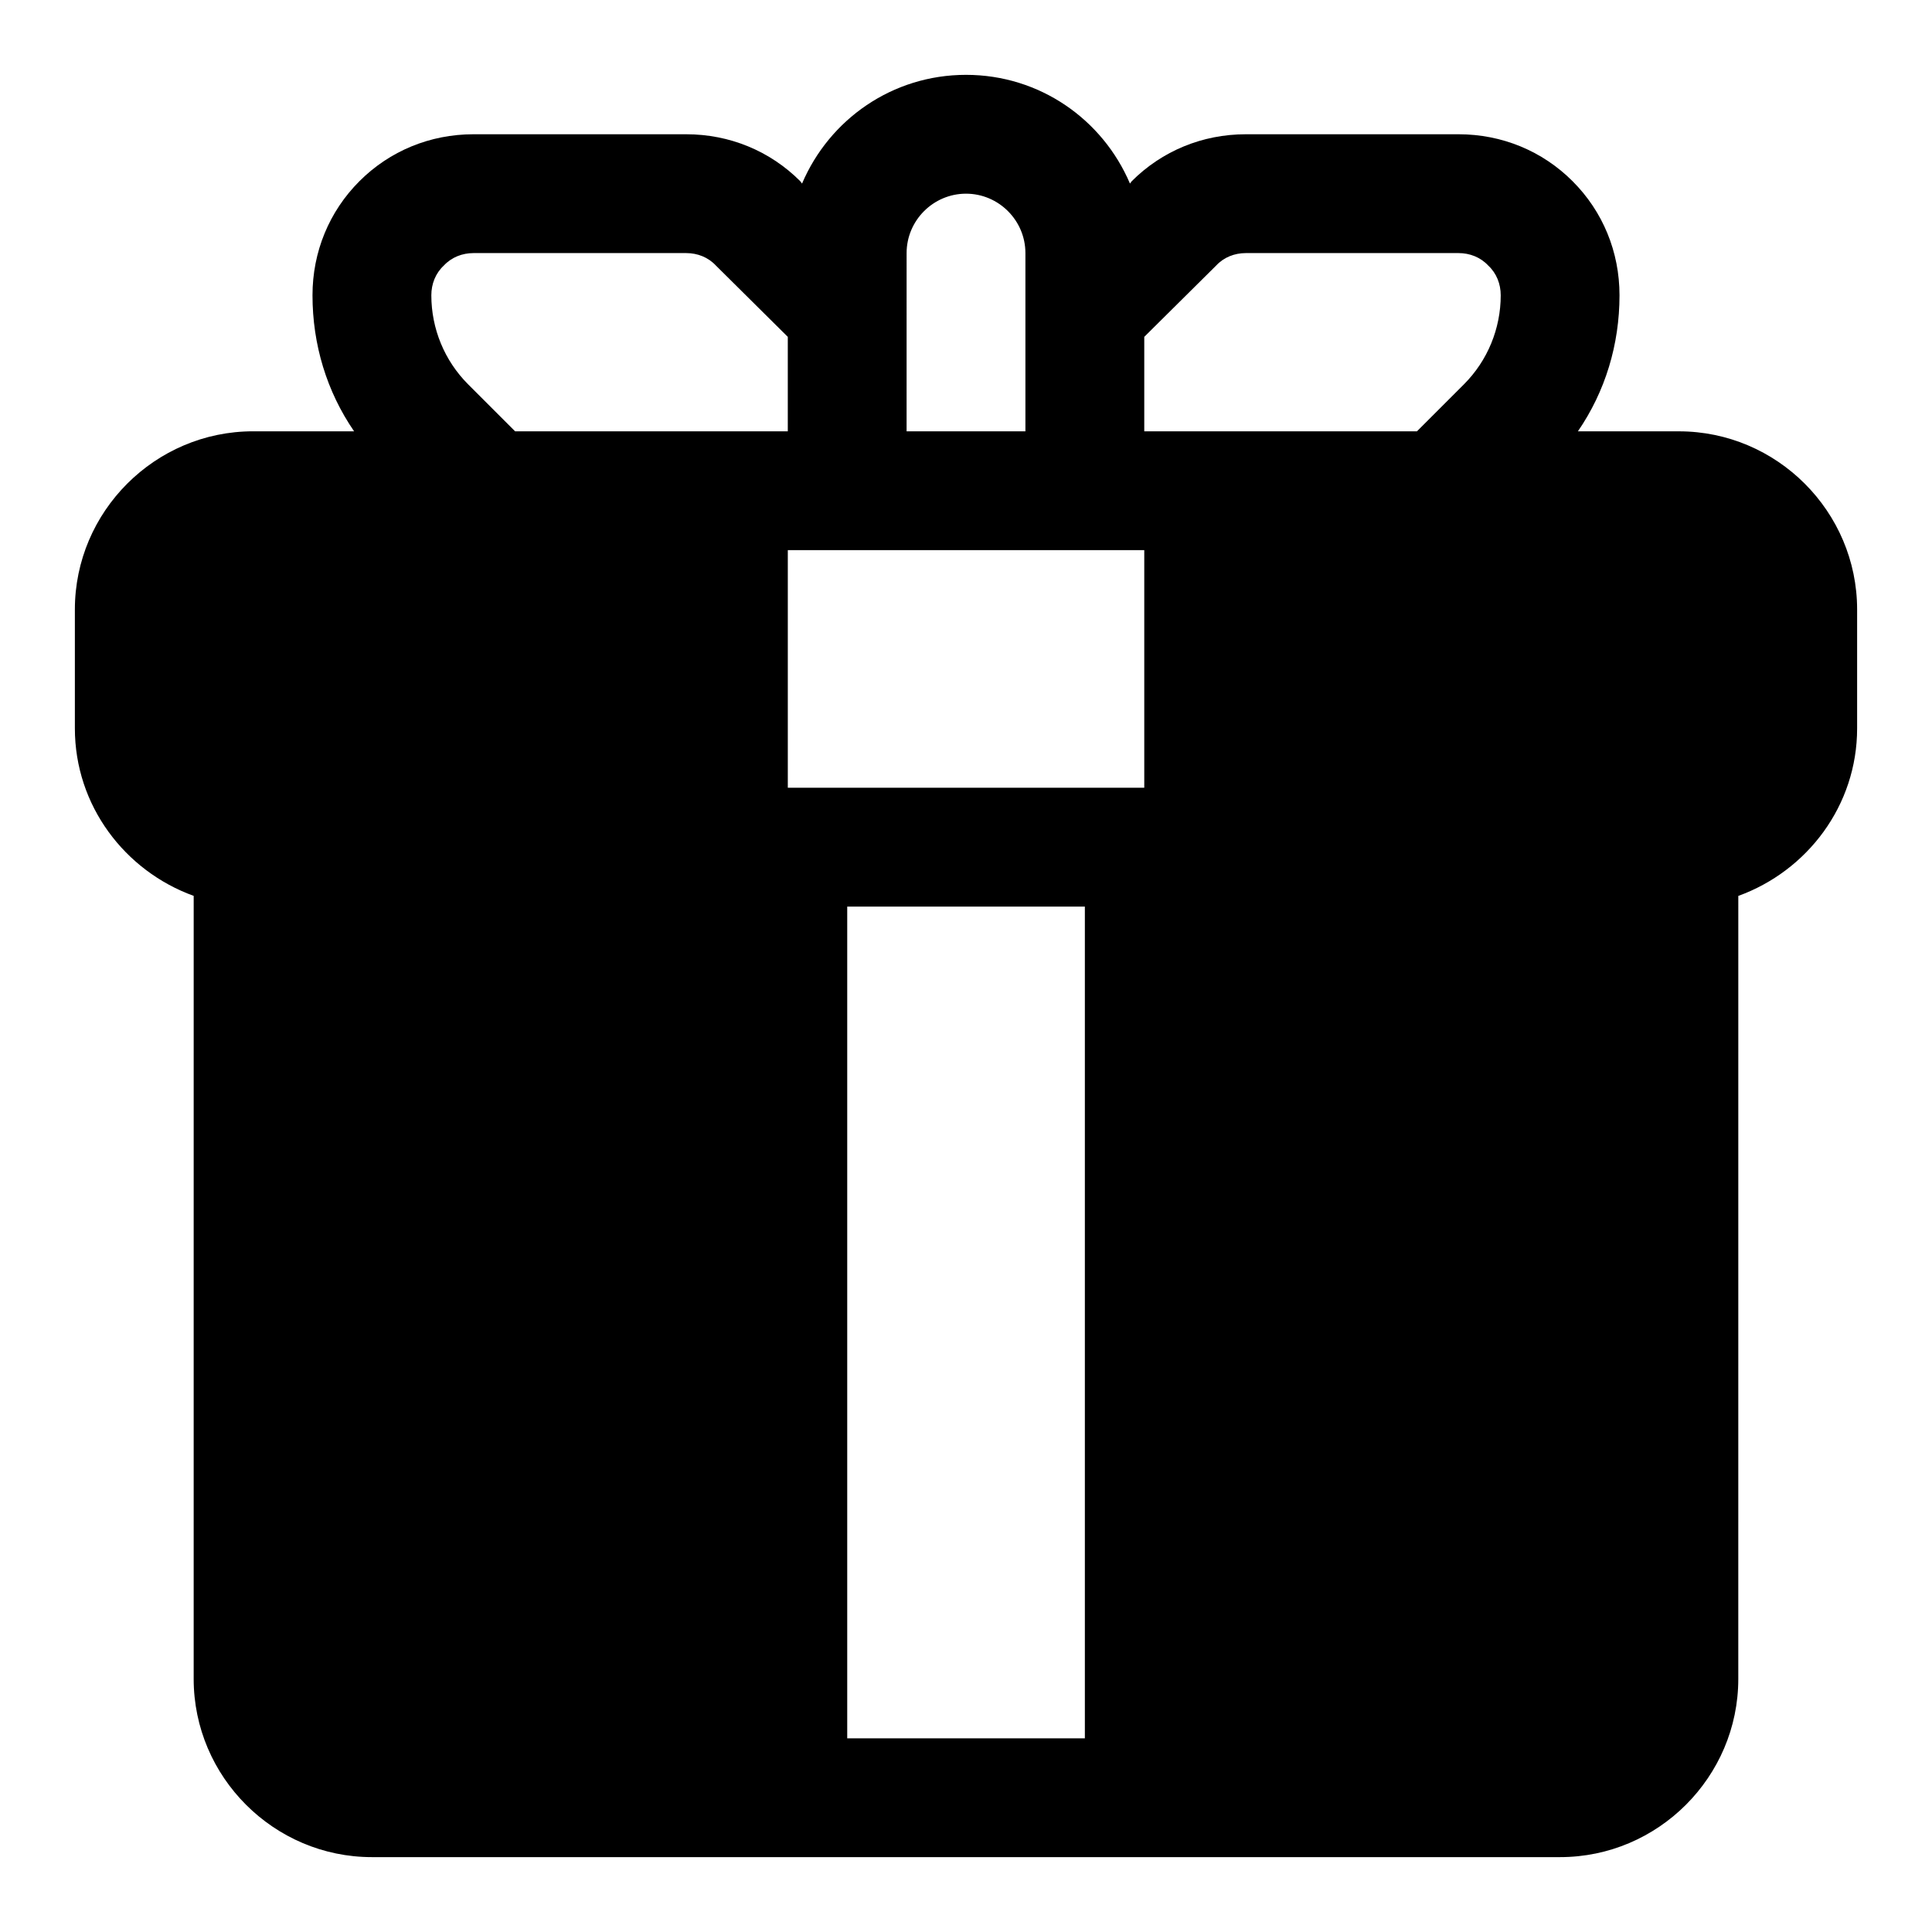
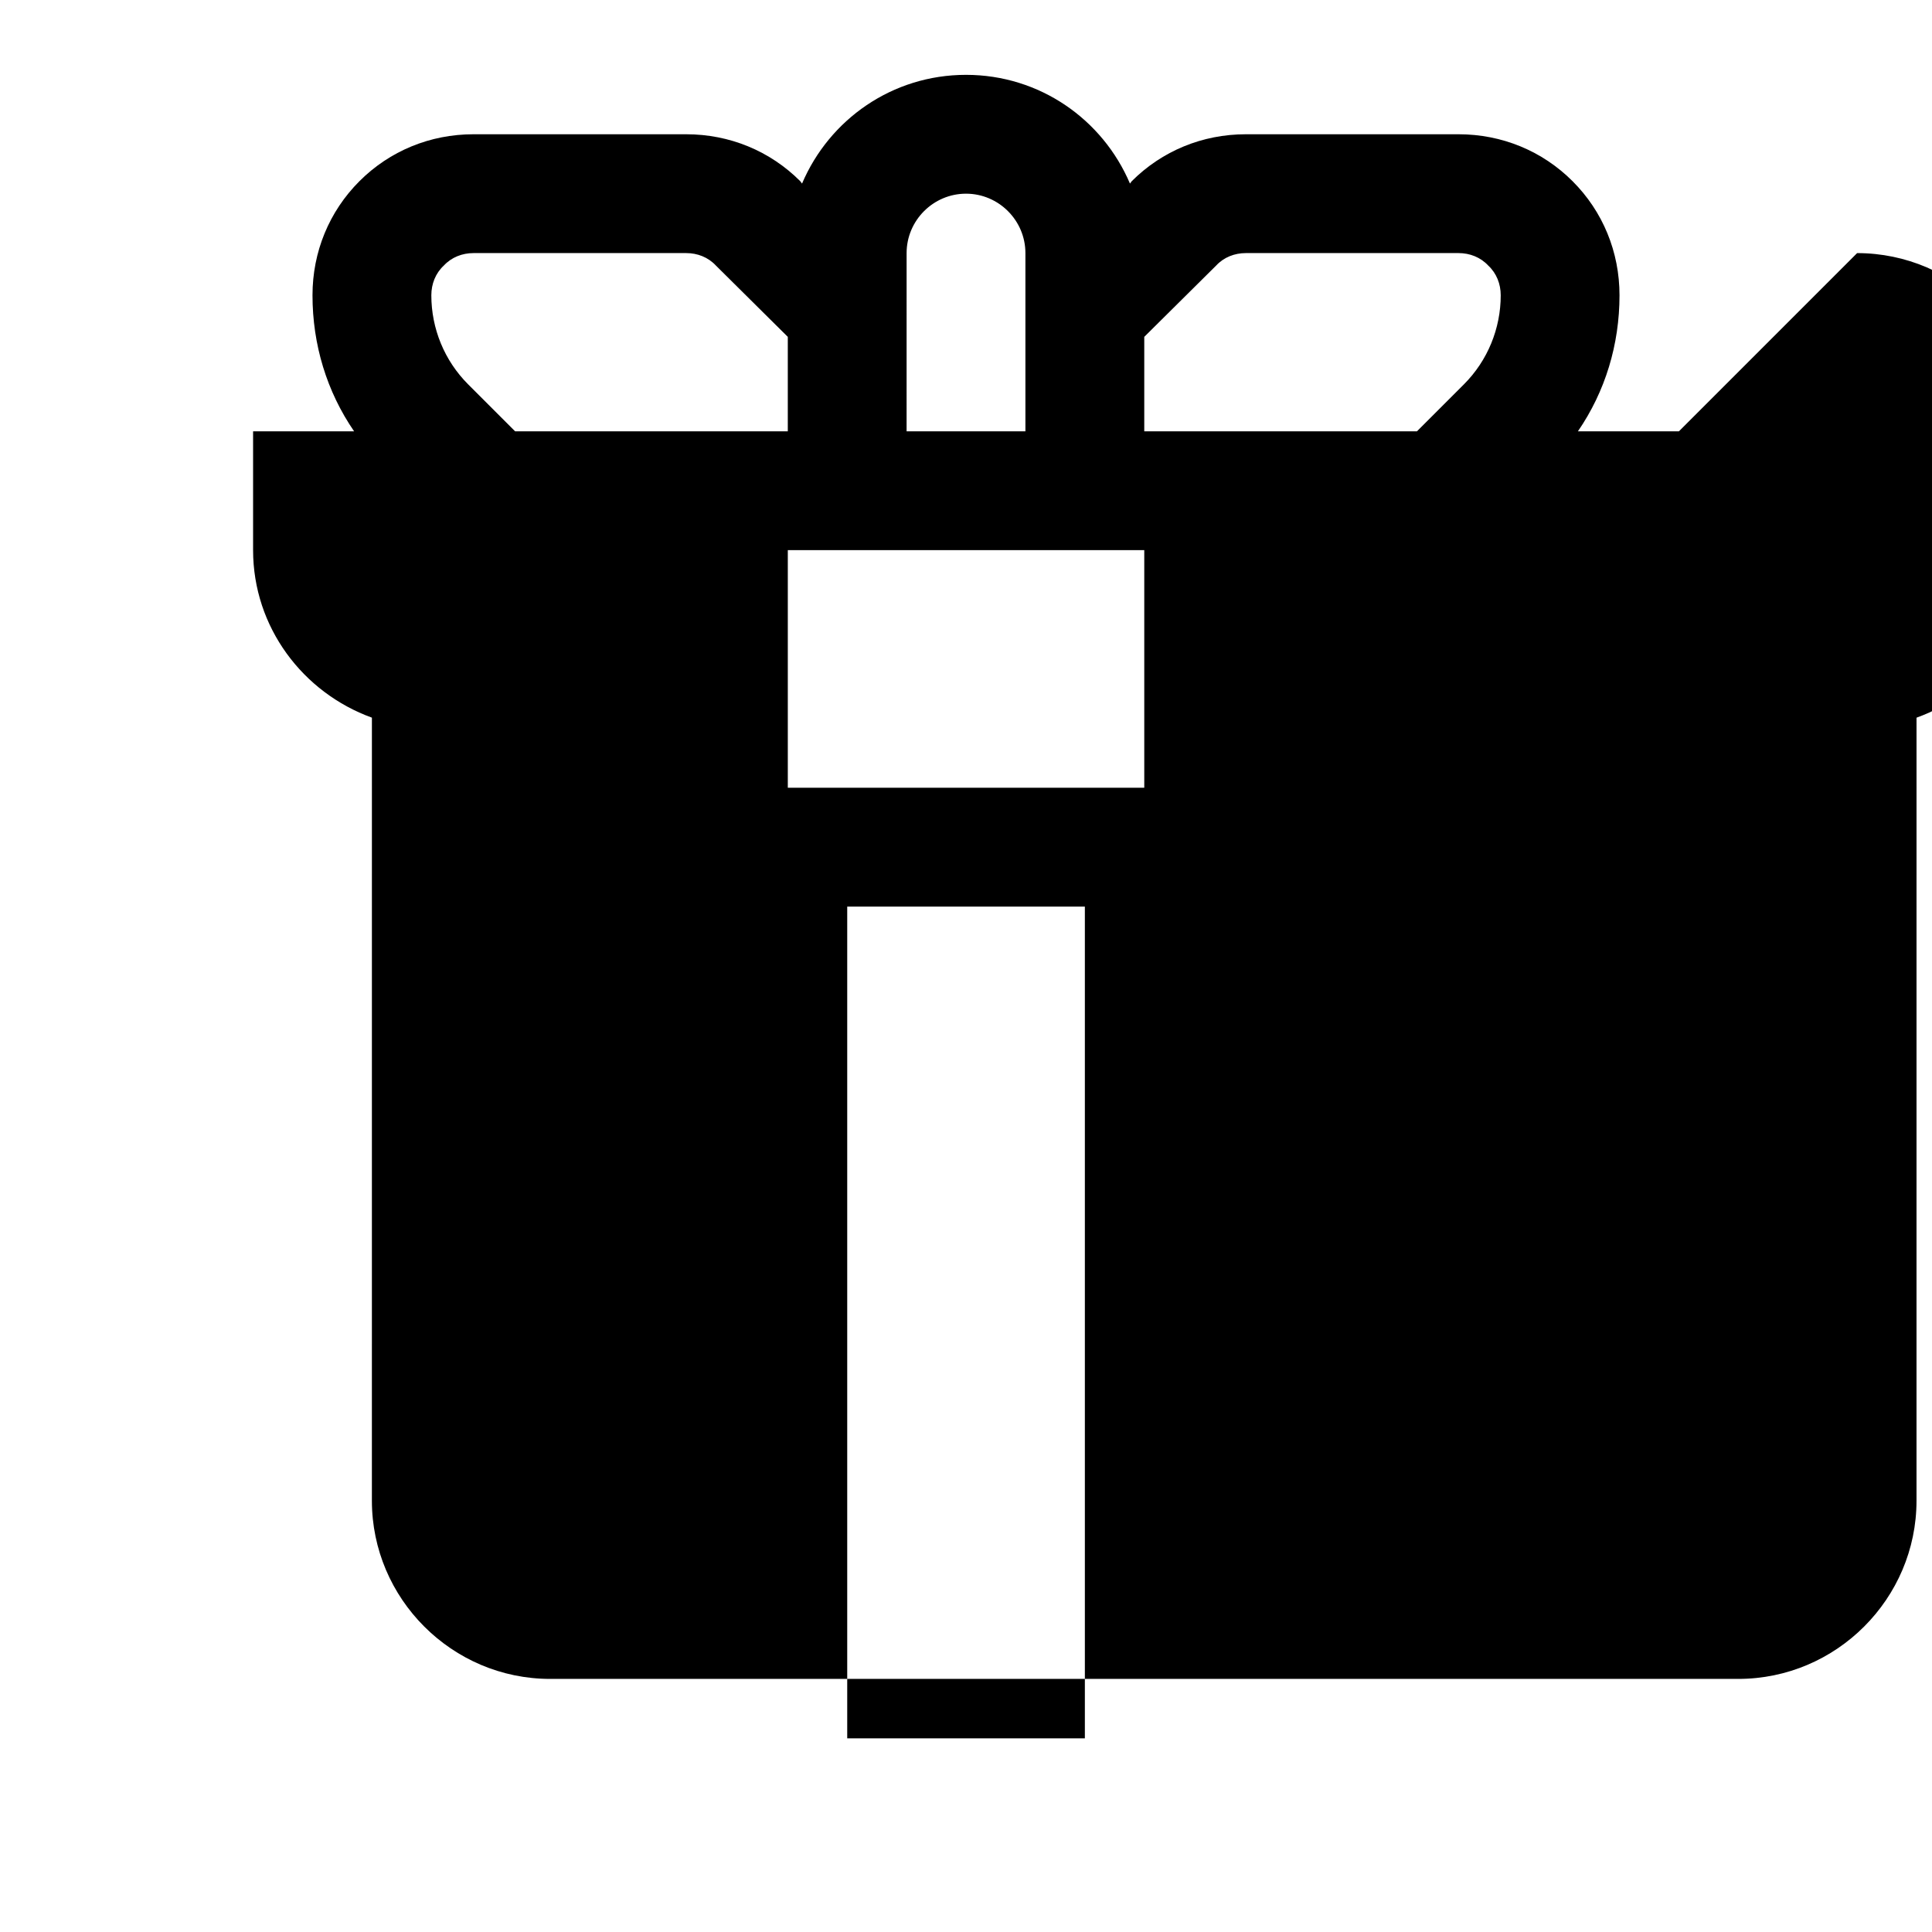
<svg xmlns="http://www.w3.org/2000/svg" fill="#000000" width="800px" height="800px" version="1.1" viewBox="144 144 512 512">
-   <path d="m588.93 258.3h-26.766c7.246-10.547 11.023-22.984 11.023-36.051 0-11.492-4.41-22.199-12.438-30.23-8.031-8.031-18.734-12.438-30.23-12.438h-56.363c-11.492 0-22.199 4.41-30.23 12.438l-0.473 0.629c-7.238-17.004-23.93-28.812-43.449-28.812-19.523 0-36.211 11.809-43.453 28.812l-0.473-0.629c-8.031-8.031-18.738-12.438-30.23-12.438h-56.363c-11.492 0-22.199 4.406-30.23 12.438-8.027 8.031-12.438 18.734-12.438 30.23 0 13.066 3.781 25.504 11.023 36.051h-26.766c-25.977 0-47.23 21.254-47.23 47.23v31.488c0 20.469 13.227 37.785 31.488 44.398l-0.004 207.51c0 25.977 21.254 47.23 47.23 47.23h314.88c25.977 0 47.23-21.254 47.23-47.23l0.004-207.5c18.262-6.613 31.488-23.93 31.488-44.398v-31.488c0-25.98-21.254-47.234-47.234-47.234zm-204.67-47.23c0-8.66 7.086-15.742 15.742-15.742 8.66 0 15.742 7.086 15.742 15.742v47.23h-31.488zm-116.19 34.793c-6.297-6.297-9.762-14.797-9.762-23.613 0-2.992 1.102-5.824 3.305-7.871 2.051-2.207 4.883-3.309 7.875-3.309h56.363c2.992 0 5.824 1.102 7.871 3.305l19.051 18.895v25.031h-72.266zm163.43 358.81h-62.977v-220.42h62.977zm15.742-251.91h-94.465v-62.977h94.465zm84.703-106.9-12.438 12.438h-72.266v-25.031l19.051-18.895c2.047-2.203 4.879-3.305 7.871-3.305h56.363c2.992 0 5.824 1.102 7.871 3.305 2.207 2.047 3.309 4.883 3.309 7.875 0 8.816-3.465 17.316-9.762 23.613z" />
+   <path d="m588.93 258.3h-26.766c7.246-10.547 11.023-22.984 11.023-36.051 0-11.492-4.41-22.199-12.438-30.23-8.031-8.031-18.734-12.438-30.23-12.438h-56.363c-11.492 0-22.199 4.41-30.23 12.438l-0.473 0.629c-7.238-17.004-23.93-28.812-43.449-28.812-19.523 0-36.211 11.809-43.453 28.812l-0.473-0.629c-8.031-8.031-18.738-12.438-30.23-12.438h-56.363c-11.492 0-22.199 4.406-30.23 12.438-8.027 8.031-12.438 18.734-12.438 30.23 0 13.066 3.781 25.504 11.023 36.051h-26.766v31.488c0 20.469 13.227 37.785 31.488 44.398l-0.004 207.51c0 25.977 21.254 47.23 47.23 47.23h314.88c25.977 0 47.23-21.254 47.23-47.23l0.004-207.5c18.262-6.613 31.488-23.93 31.488-44.398v-31.488c0-25.98-21.254-47.234-47.234-47.234zm-204.67-47.23c0-8.66 7.086-15.742 15.742-15.742 8.66 0 15.742 7.086 15.742 15.742v47.23h-31.488zm-116.19 34.793c-6.297-6.297-9.762-14.797-9.762-23.613 0-2.992 1.102-5.824 3.305-7.871 2.051-2.207 4.883-3.309 7.875-3.309h56.363c2.992 0 5.824 1.102 7.871 3.305l19.051 18.895v25.031h-72.266zm163.43 358.81h-62.977v-220.42h62.977zm15.742-251.91h-94.465v-62.977h94.465zm84.703-106.9-12.438 12.438h-72.266v-25.031l19.051-18.895c2.047-2.203 4.879-3.305 7.871-3.305h56.363c2.992 0 5.824 1.102 7.871 3.305 2.207 2.047 3.309 4.883 3.309 7.875 0 8.816-3.465 17.316-9.762 23.613z" />
</svg>